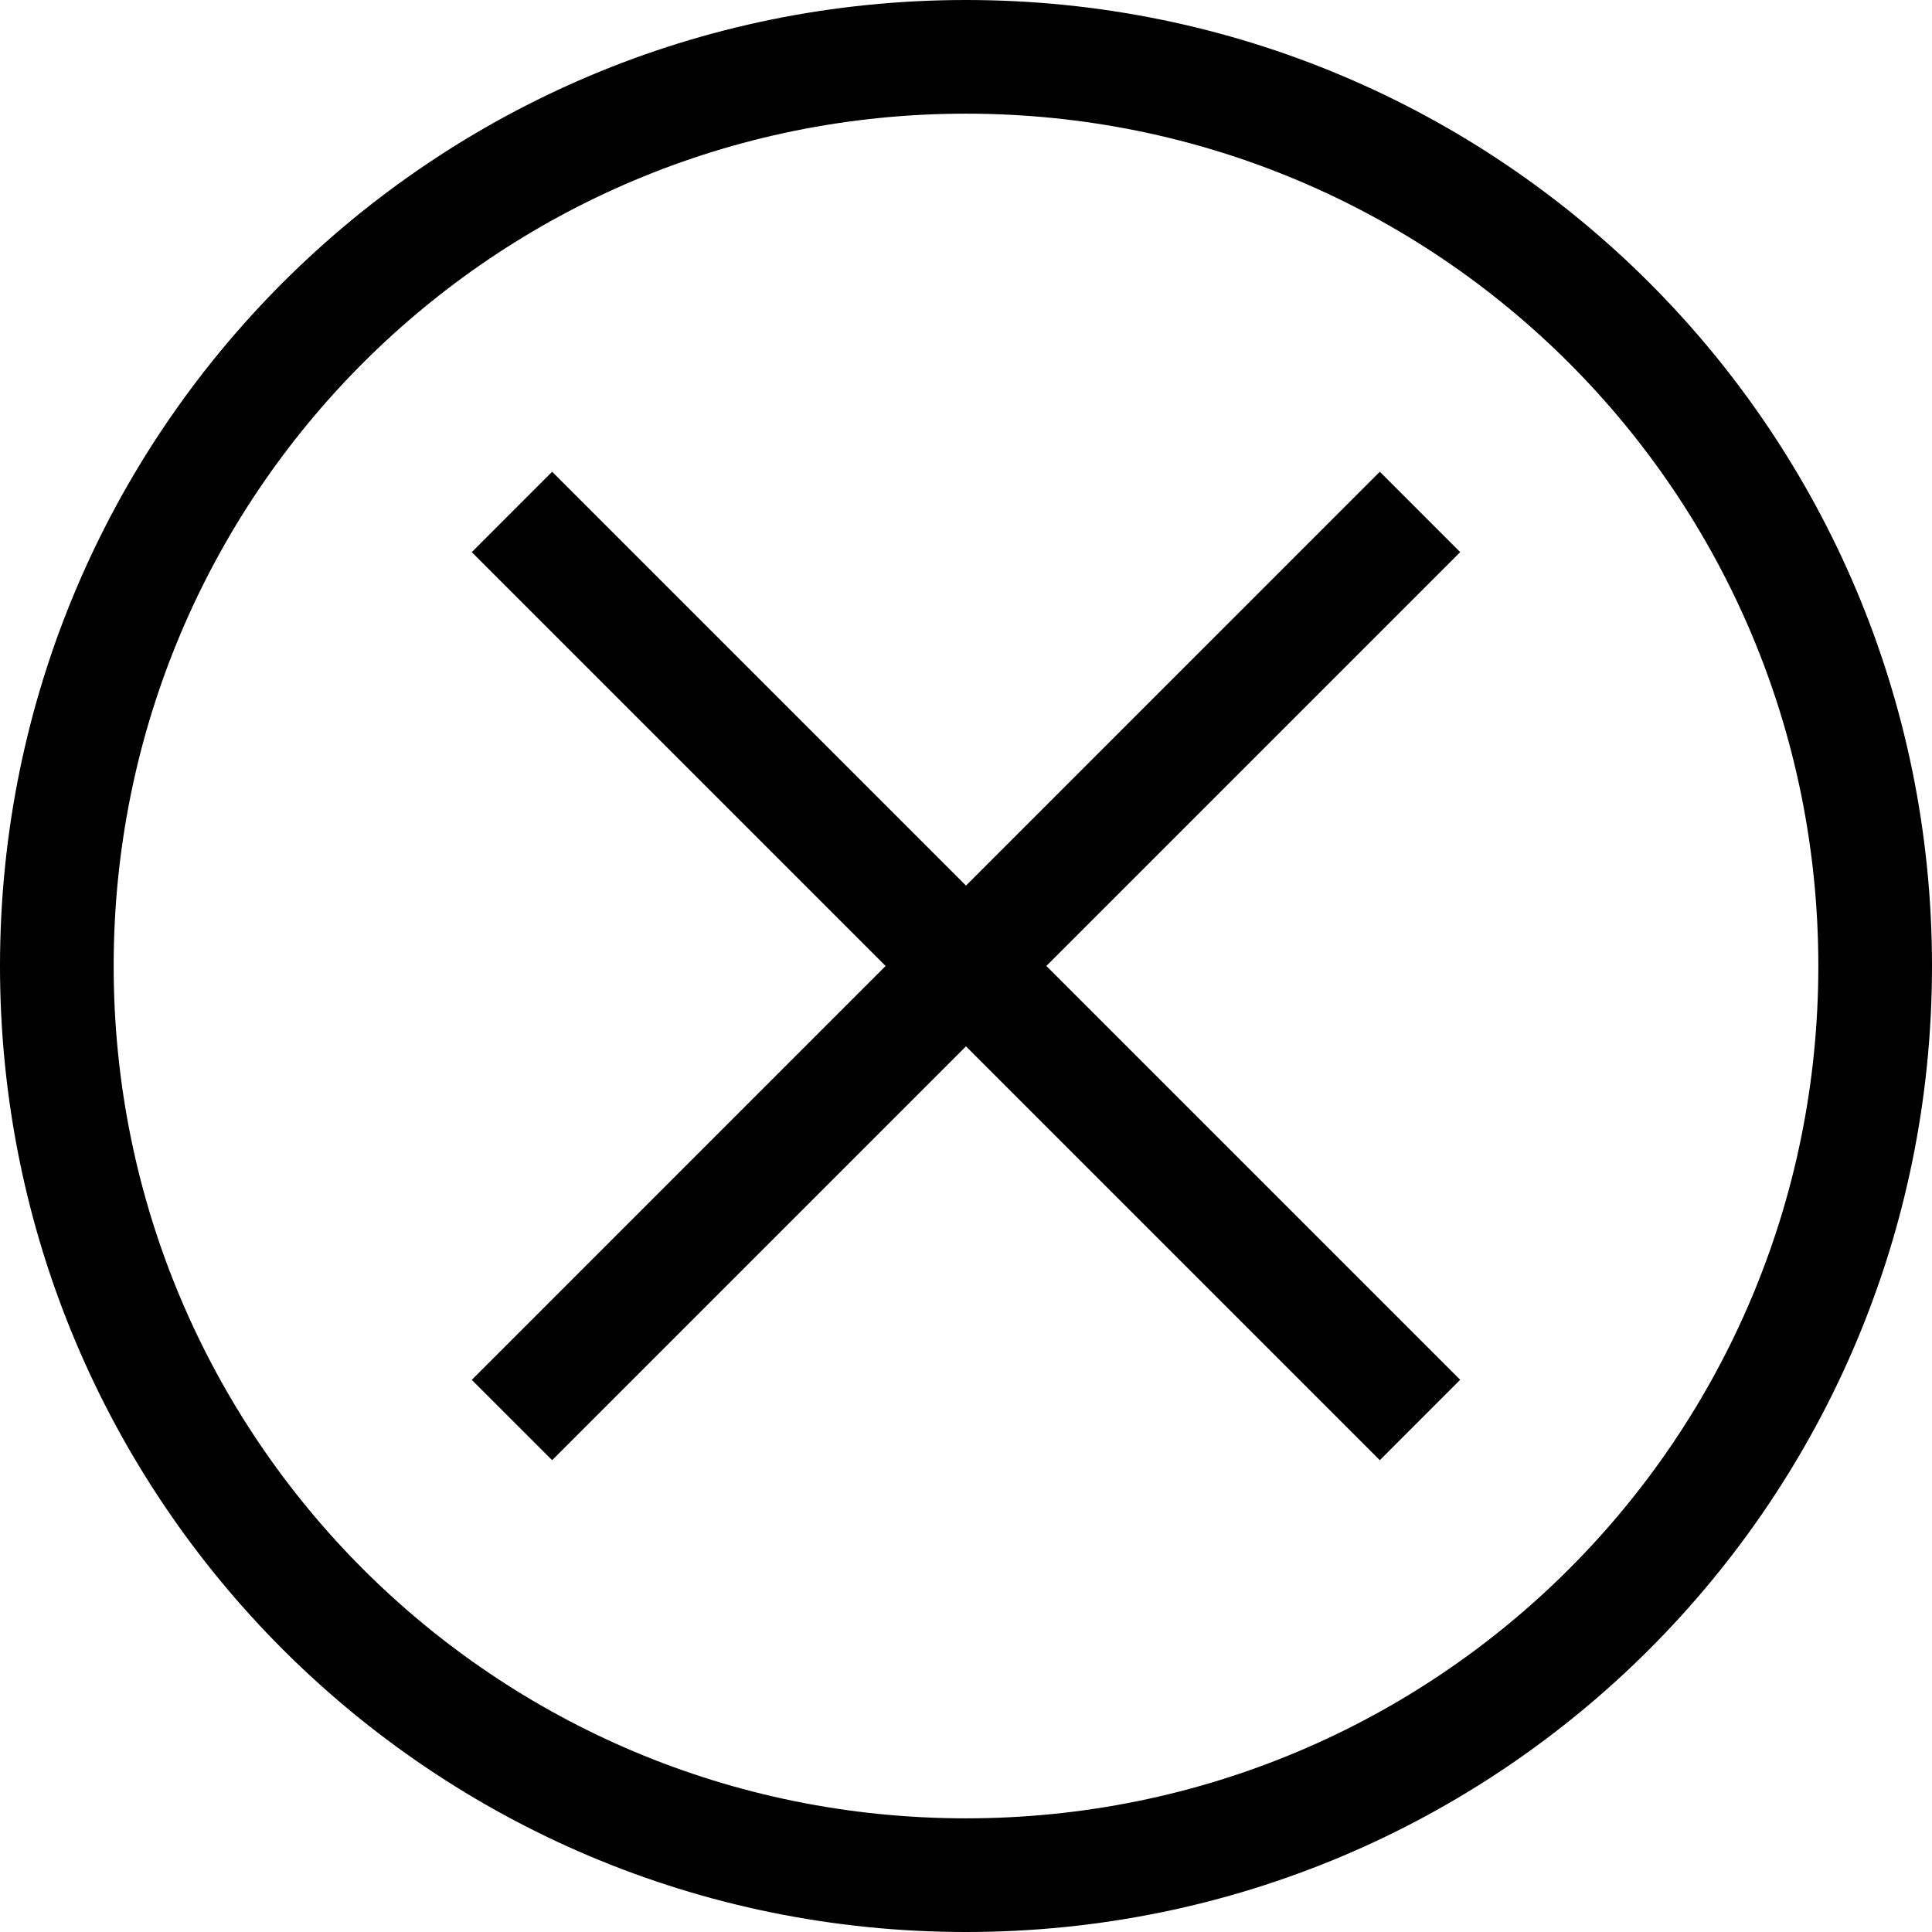
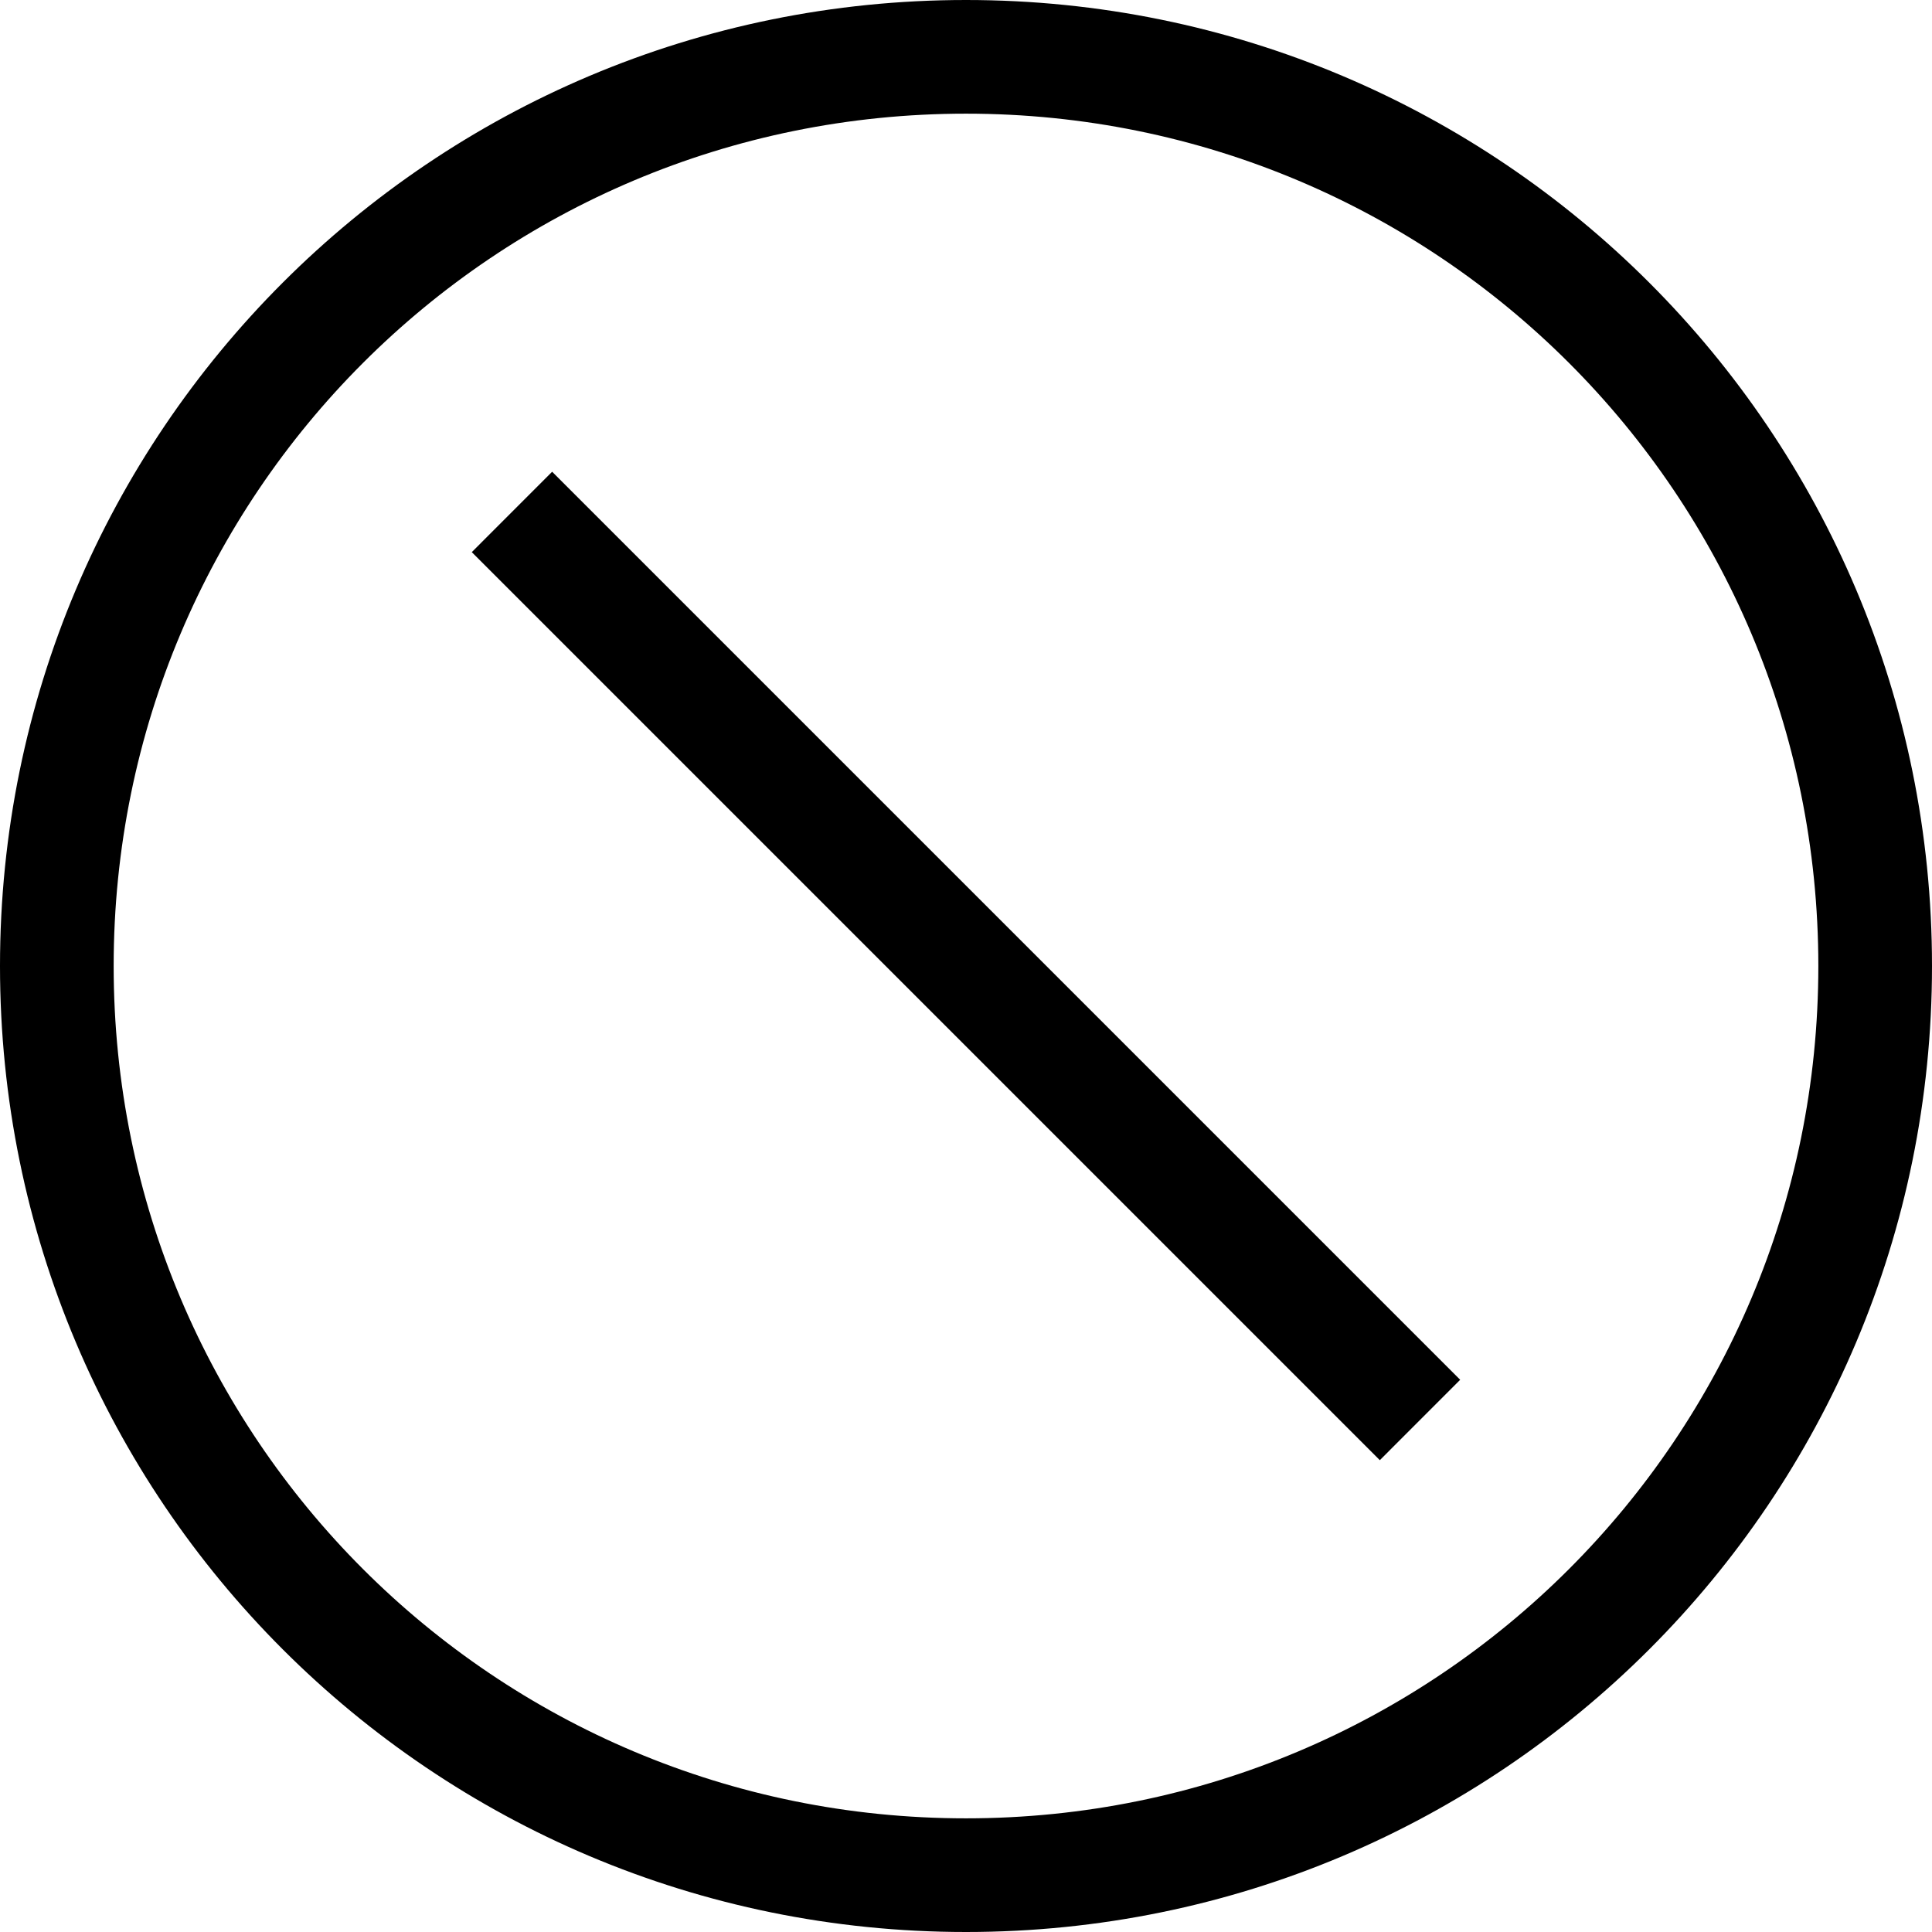
<svg xmlns="http://www.w3.org/2000/svg" width="42" height="42" viewBox="0 0 42 42" fill="none">
  <path d="M21 42C9.388 42 0 32.612 0 21C0 9.388 9.388 0 21 0C32.612 0 42 9.388 42 21C42 32.612 32.612 42 21 42ZM21 2.471C10.747 2.471 2.471 10.747 2.471 21C2.471 31.253 10.747 39.529 21 39.529C31.253 39.529 39.529 31.253 39.529 21C39.529 10.747 31.253 2.471 21 2.471Z" fill="black" />
-   <path d="M29.996 10.255L31.743 12.003L12.003 31.743L10.256 29.997L29.996 10.255Z" fill="black" />
  <path d="M12.003 10.255L31.743 29.995L29.996 31.743L10.256 12.003L12.003 10.255Z" fill="black" />
</svg>